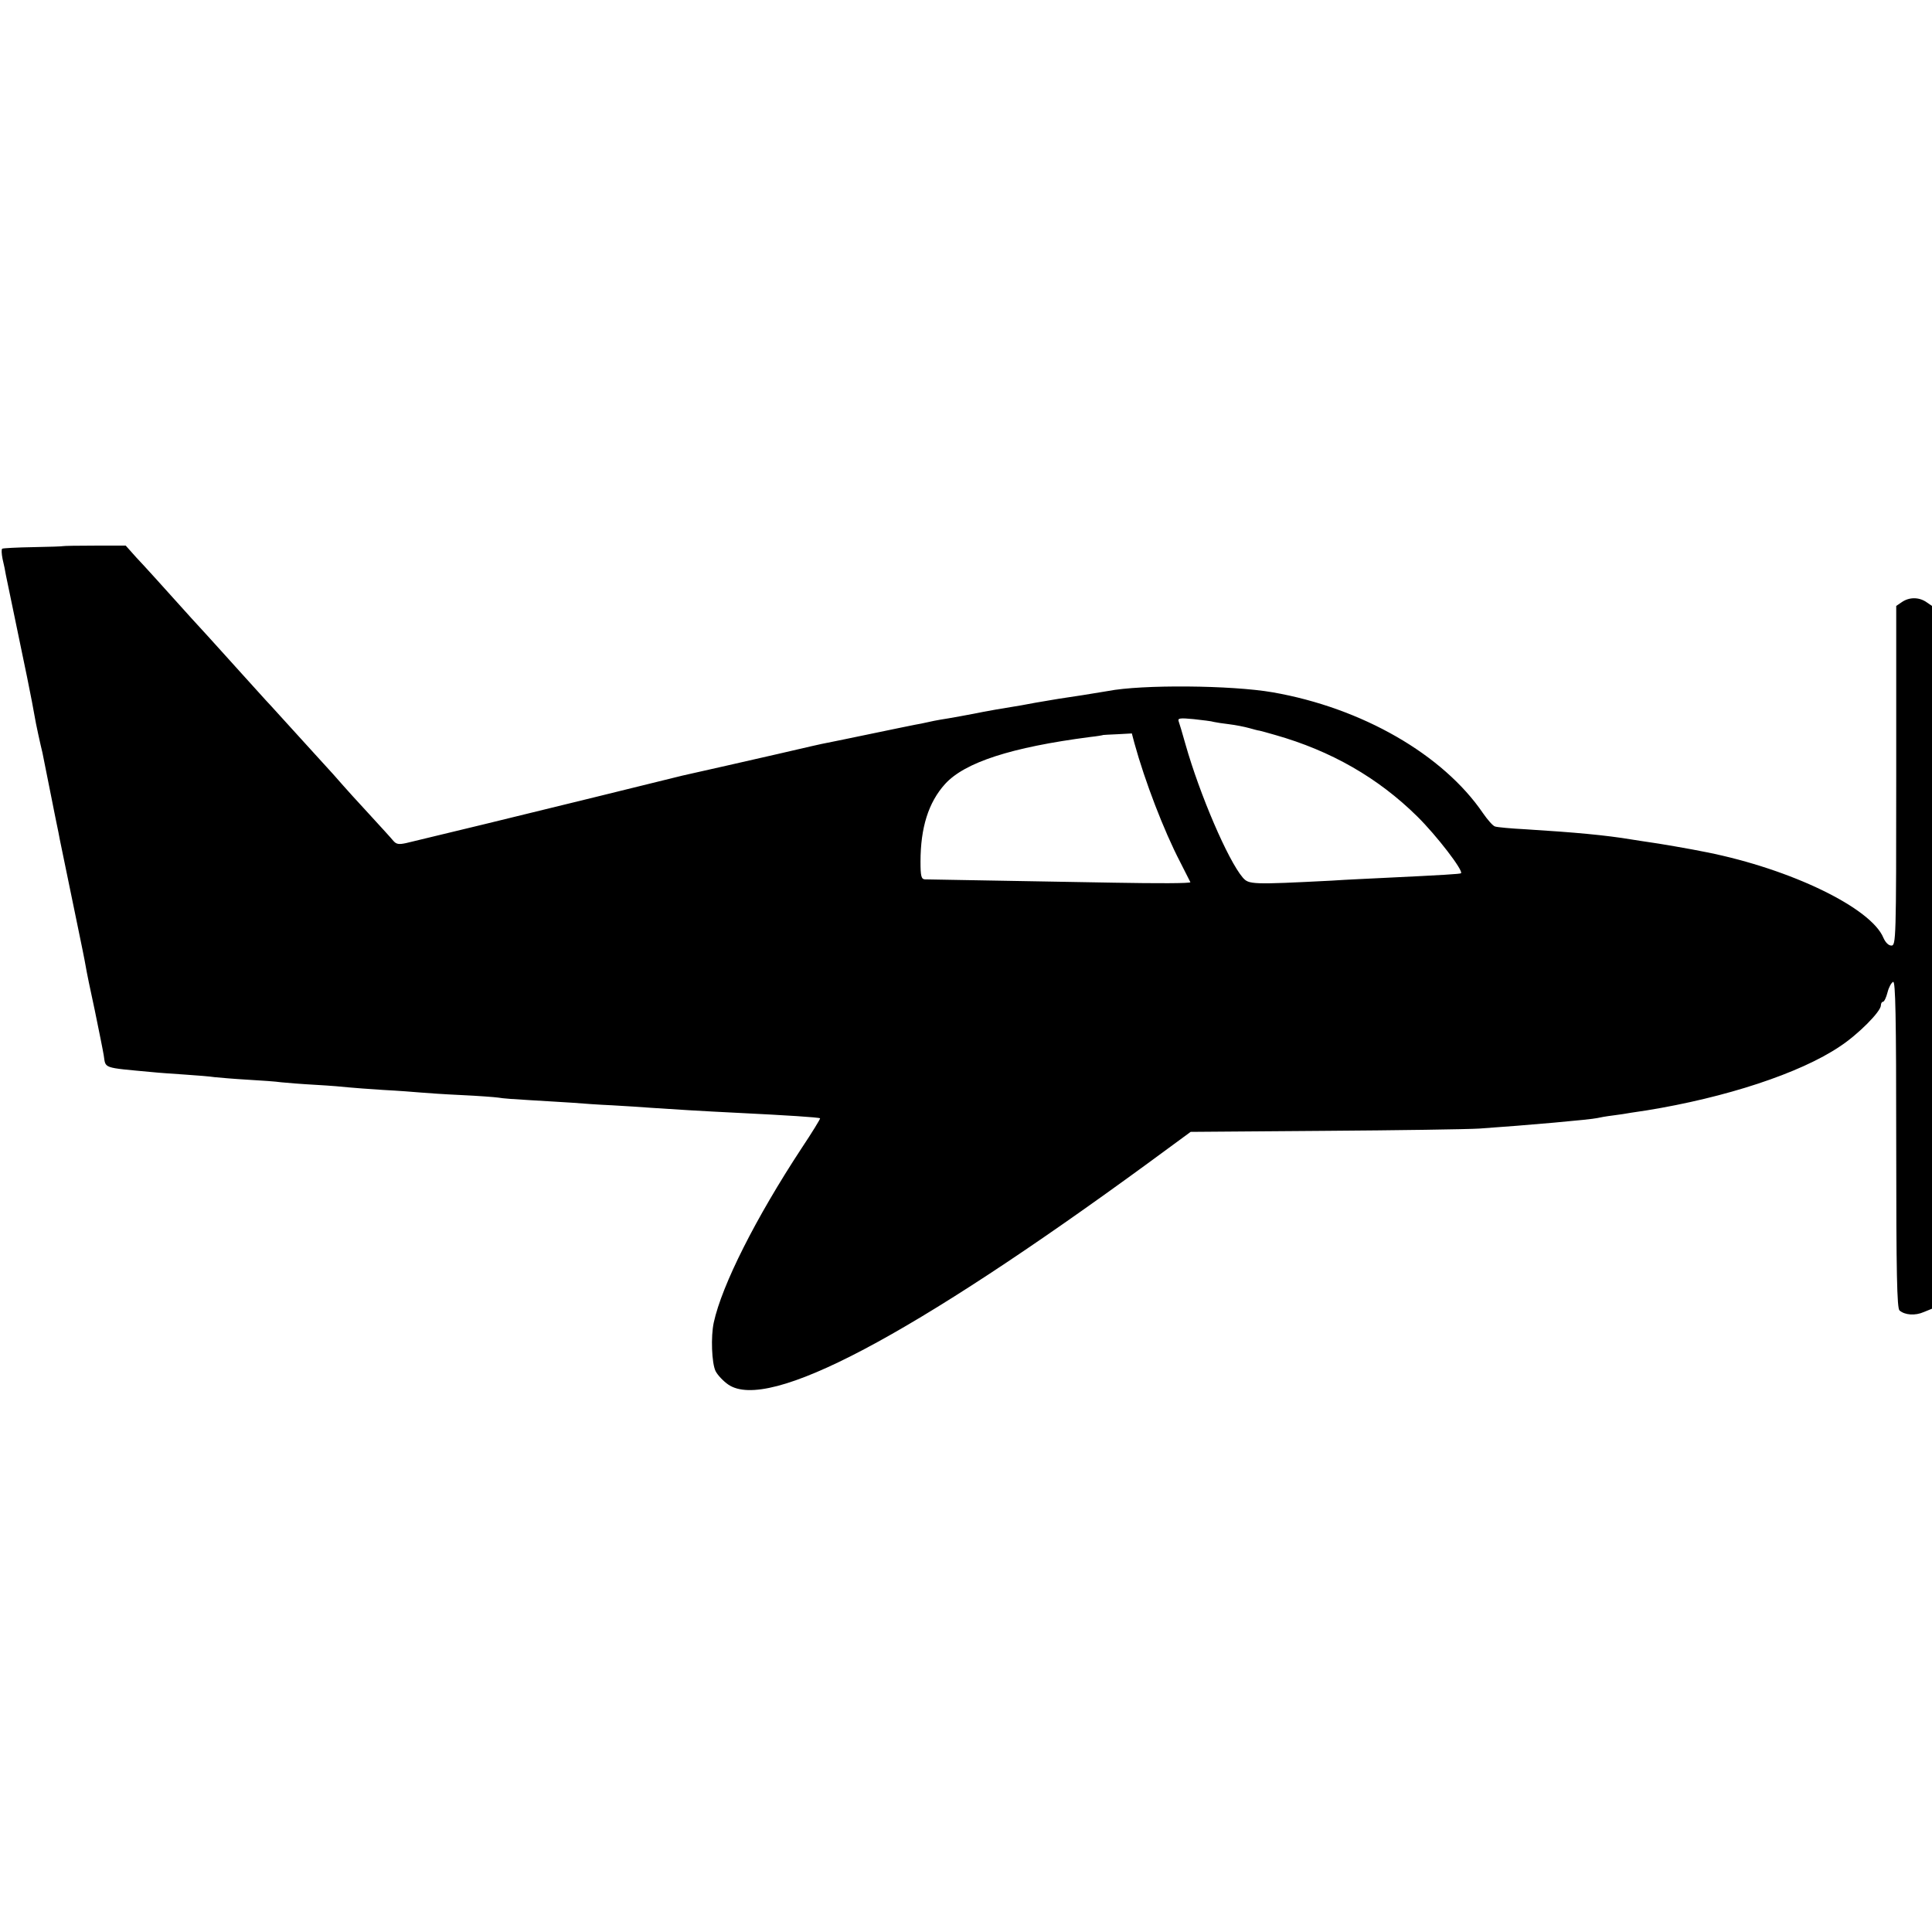
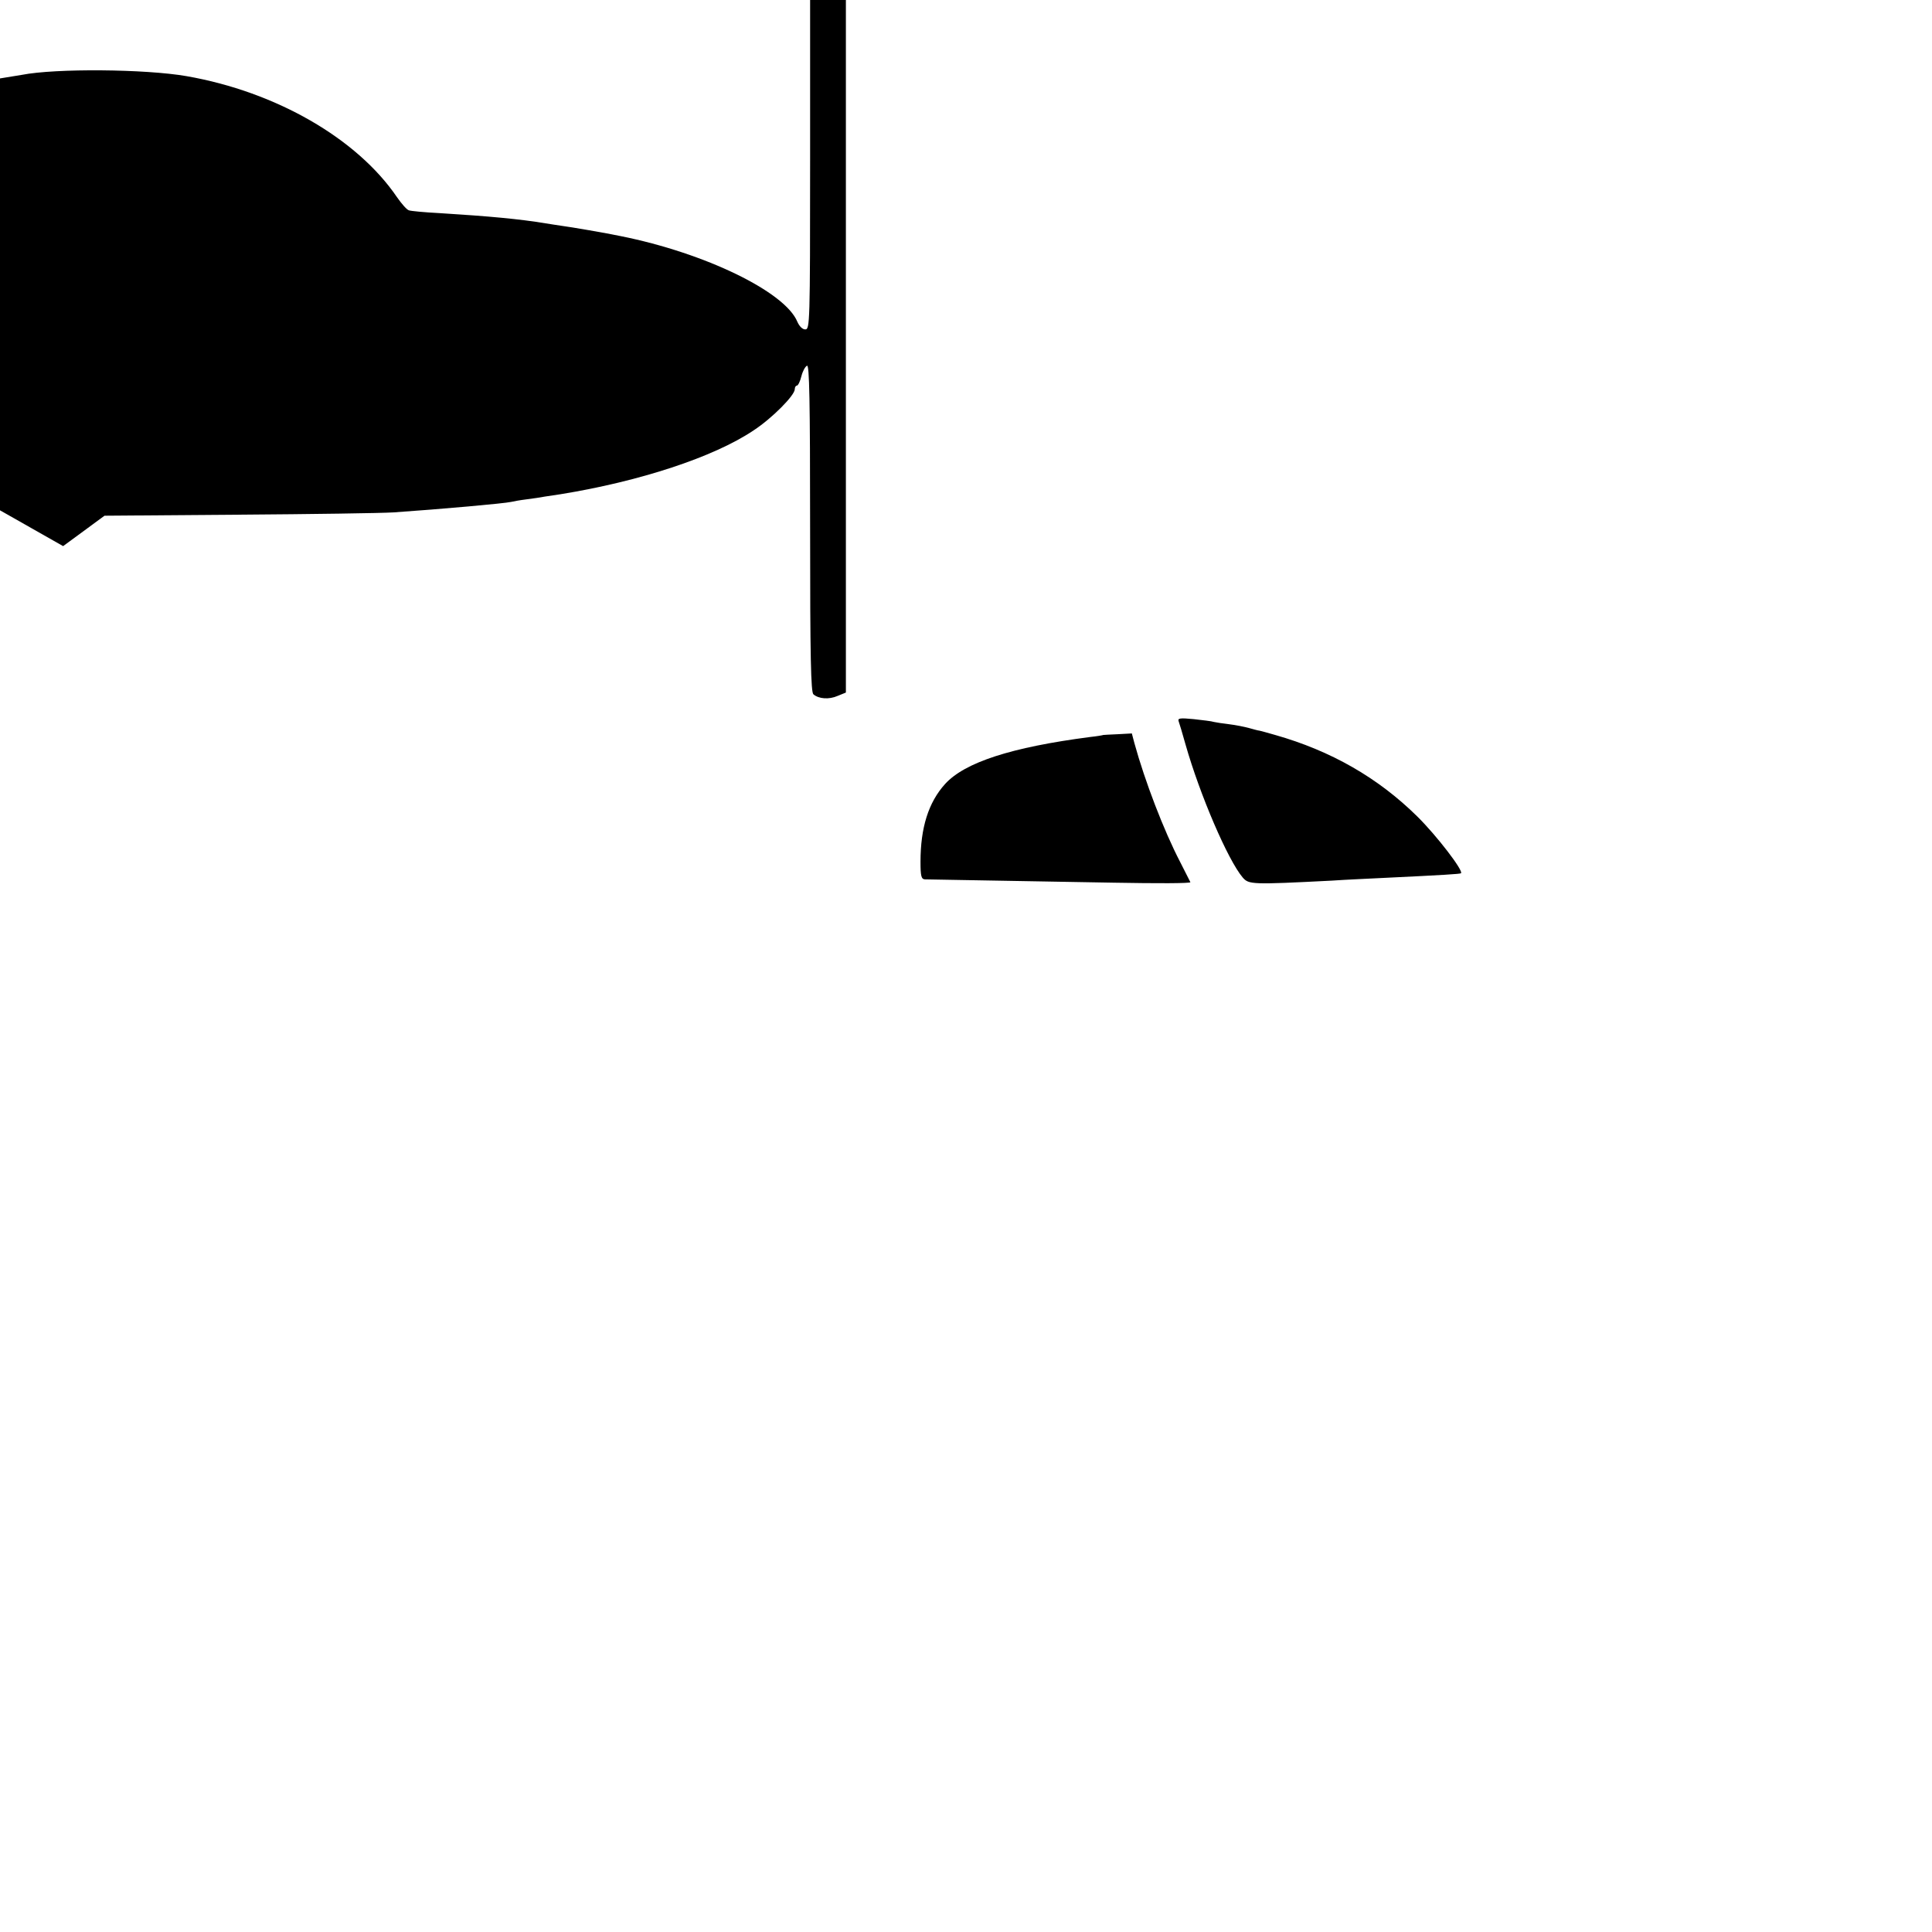
<svg xmlns="http://www.w3.org/2000/svg" version="1.0" width="756pt" height="756pt" viewBox="0 0 756 756" preserveAspectRatio="xMidYMid meet">
  <g transform="translate(0,756) scale(0.1,-0.1)" fill="#000000" stroke="none">
-     <path d="M247 5423 c-1 -1 -54 -3 -117 -4 -63 -1 -118 -4 -121 -6 -4 -1 -3 -20 1 -40 5 -21 11 -49 13 -63 5 -24 30 -145 83 -400 14 -69 27 -136 29 -150 2 -14 9 -47 15 -75 6 -27 13 -59 16 -70 2 -11 11 -54 19 -95 8 -41 17 -86 20 -100 3 -14 9 -47 15 -75 6 -27 12 -59 14 -70 15 -74 41 -200 66 -320 16 -77 32 -155 35 -174 3 -19 19 -98 36 -175 16 -78 32 -157 35 -176 8 -52 -6 -47 187 -65 28 -3 88 -7 132 -10 44 -3 96 -7 115 -10 19 -2 78 -7 130 -10 52 -3 111 -7 130 -10 19 -2 80 -7 135 -10 55 -3 114 -8 130 -10 17 -2 77 -6 135 -10 58 -3 123 -8 145 -10 22 -2 94 -7 160 -10 66 -3 131 -8 145 -10 14 -3 70 -7 125 -10 55 -3 129 -8 165 -10 36 -3 106 -8 155 -10 50 -3 119 -7 155 -10 70 -5 201 -13 345 -20 181 -9 310 -17 314 -21 2 -1 -31 -55 -73 -118 -178 -271 -311 -534 -343 -681 -12 -55 -8 -159 7 -190 8 -16 31 -40 50 -53 157 -107 713 187 1647 870 l162 119 523 4 c288 2 561 6 608 9 189 13 434 35 460 41 8 2 35 7 60 10 25 3 57 8 73 11 15 2 42 6 60 9 309 50 600 145 756 250 72 47 161 137 161 161 0 8 4 14 8 14 5 0 13 17 18 37 5 20 15 38 22 41 9 3 12 -129 12 -636 0 -508 3 -642 13 -650 21 -18 61 -21 95 -6 l32 13 0 1375 0 1375 -22 15 c-29 20 -67 20 -96 0 l-22 -15 0 -665 c0 -643 -1 -664 -19 -664 -11 0 -23 12 -31 30 -48 117 -361 269 -691 335 -57 12 -197 36 -229 40 -19 3 -48 7 -65 10 -102 17 -222 28 -415 40 -58 3 -112 8 -120 11 -8 2 -29 26 -47 52 -156 229 -473 412 -823 473 -161 28 -512 31 -645 5 -11 -2 -55 -9 -98 -16 -92 -14 -102 -15 -187 -30 -36 -7 -76 -14 -90 -16 -48 -8 -85 -14 -110 -19 -38 -8 -142 -27 -170 -31 -14 -2 -36 -7 -50 -10 -14 -3 -36 -8 -50 -10 -14 -3 -90 -18 -170 -35 -80 -17 -156 -32 -170 -35 -23 -4 -83 -18 -195 -44 -59 -14 -357 -81 -375 -85 -8 -2 -163 -40 -345 -85 -284 -70 -614 -150 -736 -179 -28 -6 -38 -5 -50 9 -8 10 -51 57 -96 106 -45 49 -90 98 -100 110 -10 12 -58 66 -108 120 -49 54 -112 123 -140 154 -27 30 -52 57 -55 60 -3 3 -45 50 -95 105 -49 55 -109 120 -131 145 -23 25 -52 57 -65 71 -126 140 -180 200 -216 238 l-41 46 -122 0 c-67 0 -122 -1 -123 -2z m4503 -688 c8 -2 35 -6 60 -9 25 -3 60 -10 78 -15 18 -5 36 -10 40 -10 4 -1 32 -8 62 -17 218 -62 402 -167 556 -319 76 -75 181 -212 171 -222 -3 -3 -68 -7 -297 -18 -58 -3 -152 -7 -210 -11 -313 -16 -323 -15 -347 12 -58 68 -168 324 -224 521 -12 43 -24 83 -27 91 -4 12 6 13 59 8 35 -4 71 -8 79 -11z m-311 -83 c41 -149 115 -342 179 -465 20 -40 38 -75 40 -79 2 -5 -133 -5 -300 -2 -167 3 -397 7 -513 9 -115 2 -217 4 -226 4 -14 1 -17 13 -17 69 0 133 31 232 96 304 77 85 260 144 567 184 28 3 51 7 52 8 1 0 26 2 57 3 l55 3 10 -38z" />
+     <path d="M247 5423 l162 119 523 4 c288 2 561 6 608 9 189 13 434 35 460 41 8 2 35 7 60 10 25 3 57 8 73 11 15 2 42 6 60 9 309 50 600 145 756 250 72 47 161 137 161 161 0 8 4 14 8 14 5 0 13 17 18 37 5 20 15 38 22 41 9 3 12 -129 12 -636 0 -508 3 -642 13 -650 21 -18 61 -21 95 -6 l32 13 0 1375 0 1375 -22 15 c-29 20 -67 20 -96 0 l-22 -15 0 -665 c0 -643 -1 -664 -19 -664 -11 0 -23 12 -31 30 -48 117 -361 269 -691 335 -57 12 -197 36 -229 40 -19 3 -48 7 -65 10 -102 17 -222 28 -415 40 -58 3 -112 8 -120 11 -8 2 -29 26 -47 52 -156 229 -473 412 -823 473 -161 28 -512 31 -645 5 -11 -2 -55 -9 -98 -16 -92 -14 -102 -15 -187 -30 -36 -7 -76 -14 -90 -16 -48 -8 -85 -14 -110 -19 -38 -8 -142 -27 -170 -31 -14 -2 -36 -7 -50 -10 -14 -3 -36 -8 -50 -10 -14 -3 -90 -18 -170 -35 -80 -17 -156 -32 -170 -35 -23 -4 -83 -18 -195 -44 -59 -14 -357 -81 -375 -85 -8 -2 -163 -40 -345 -85 -284 -70 -614 -150 -736 -179 -28 -6 -38 -5 -50 9 -8 10 -51 57 -96 106 -45 49 -90 98 -100 110 -10 12 -58 66 -108 120 -49 54 -112 123 -140 154 -27 30 -52 57 -55 60 -3 3 -45 50 -95 105 -49 55 -109 120 -131 145 -23 25 -52 57 -65 71 -126 140 -180 200 -216 238 l-41 46 -122 0 c-67 0 -122 -1 -123 -2z m4503 -688 c8 -2 35 -6 60 -9 25 -3 60 -10 78 -15 18 -5 36 -10 40 -10 4 -1 32 -8 62 -17 218 -62 402 -167 556 -319 76 -75 181 -212 171 -222 -3 -3 -68 -7 -297 -18 -58 -3 -152 -7 -210 -11 -313 -16 -323 -15 -347 12 -58 68 -168 324 -224 521 -12 43 -24 83 -27 91 -4 12 6 13 59 8 35 -4 71 -8 79 -11z m-311 -83 c41 -149 115 -342 179 -465 20 -40 38 -75 40 -79 2 -5 -133 -5 -300 -2 -167 3 -397 7 -513 9 -115 2 -217 4 -226 4 -14 1 -17 13 -17 69 0 133 31 232 96 304 77 85 260 144 567 184 28 3 51 7 52 8 1 0 26 2 57 3 l55 3 10 -38z" />
  </g>
</svg>